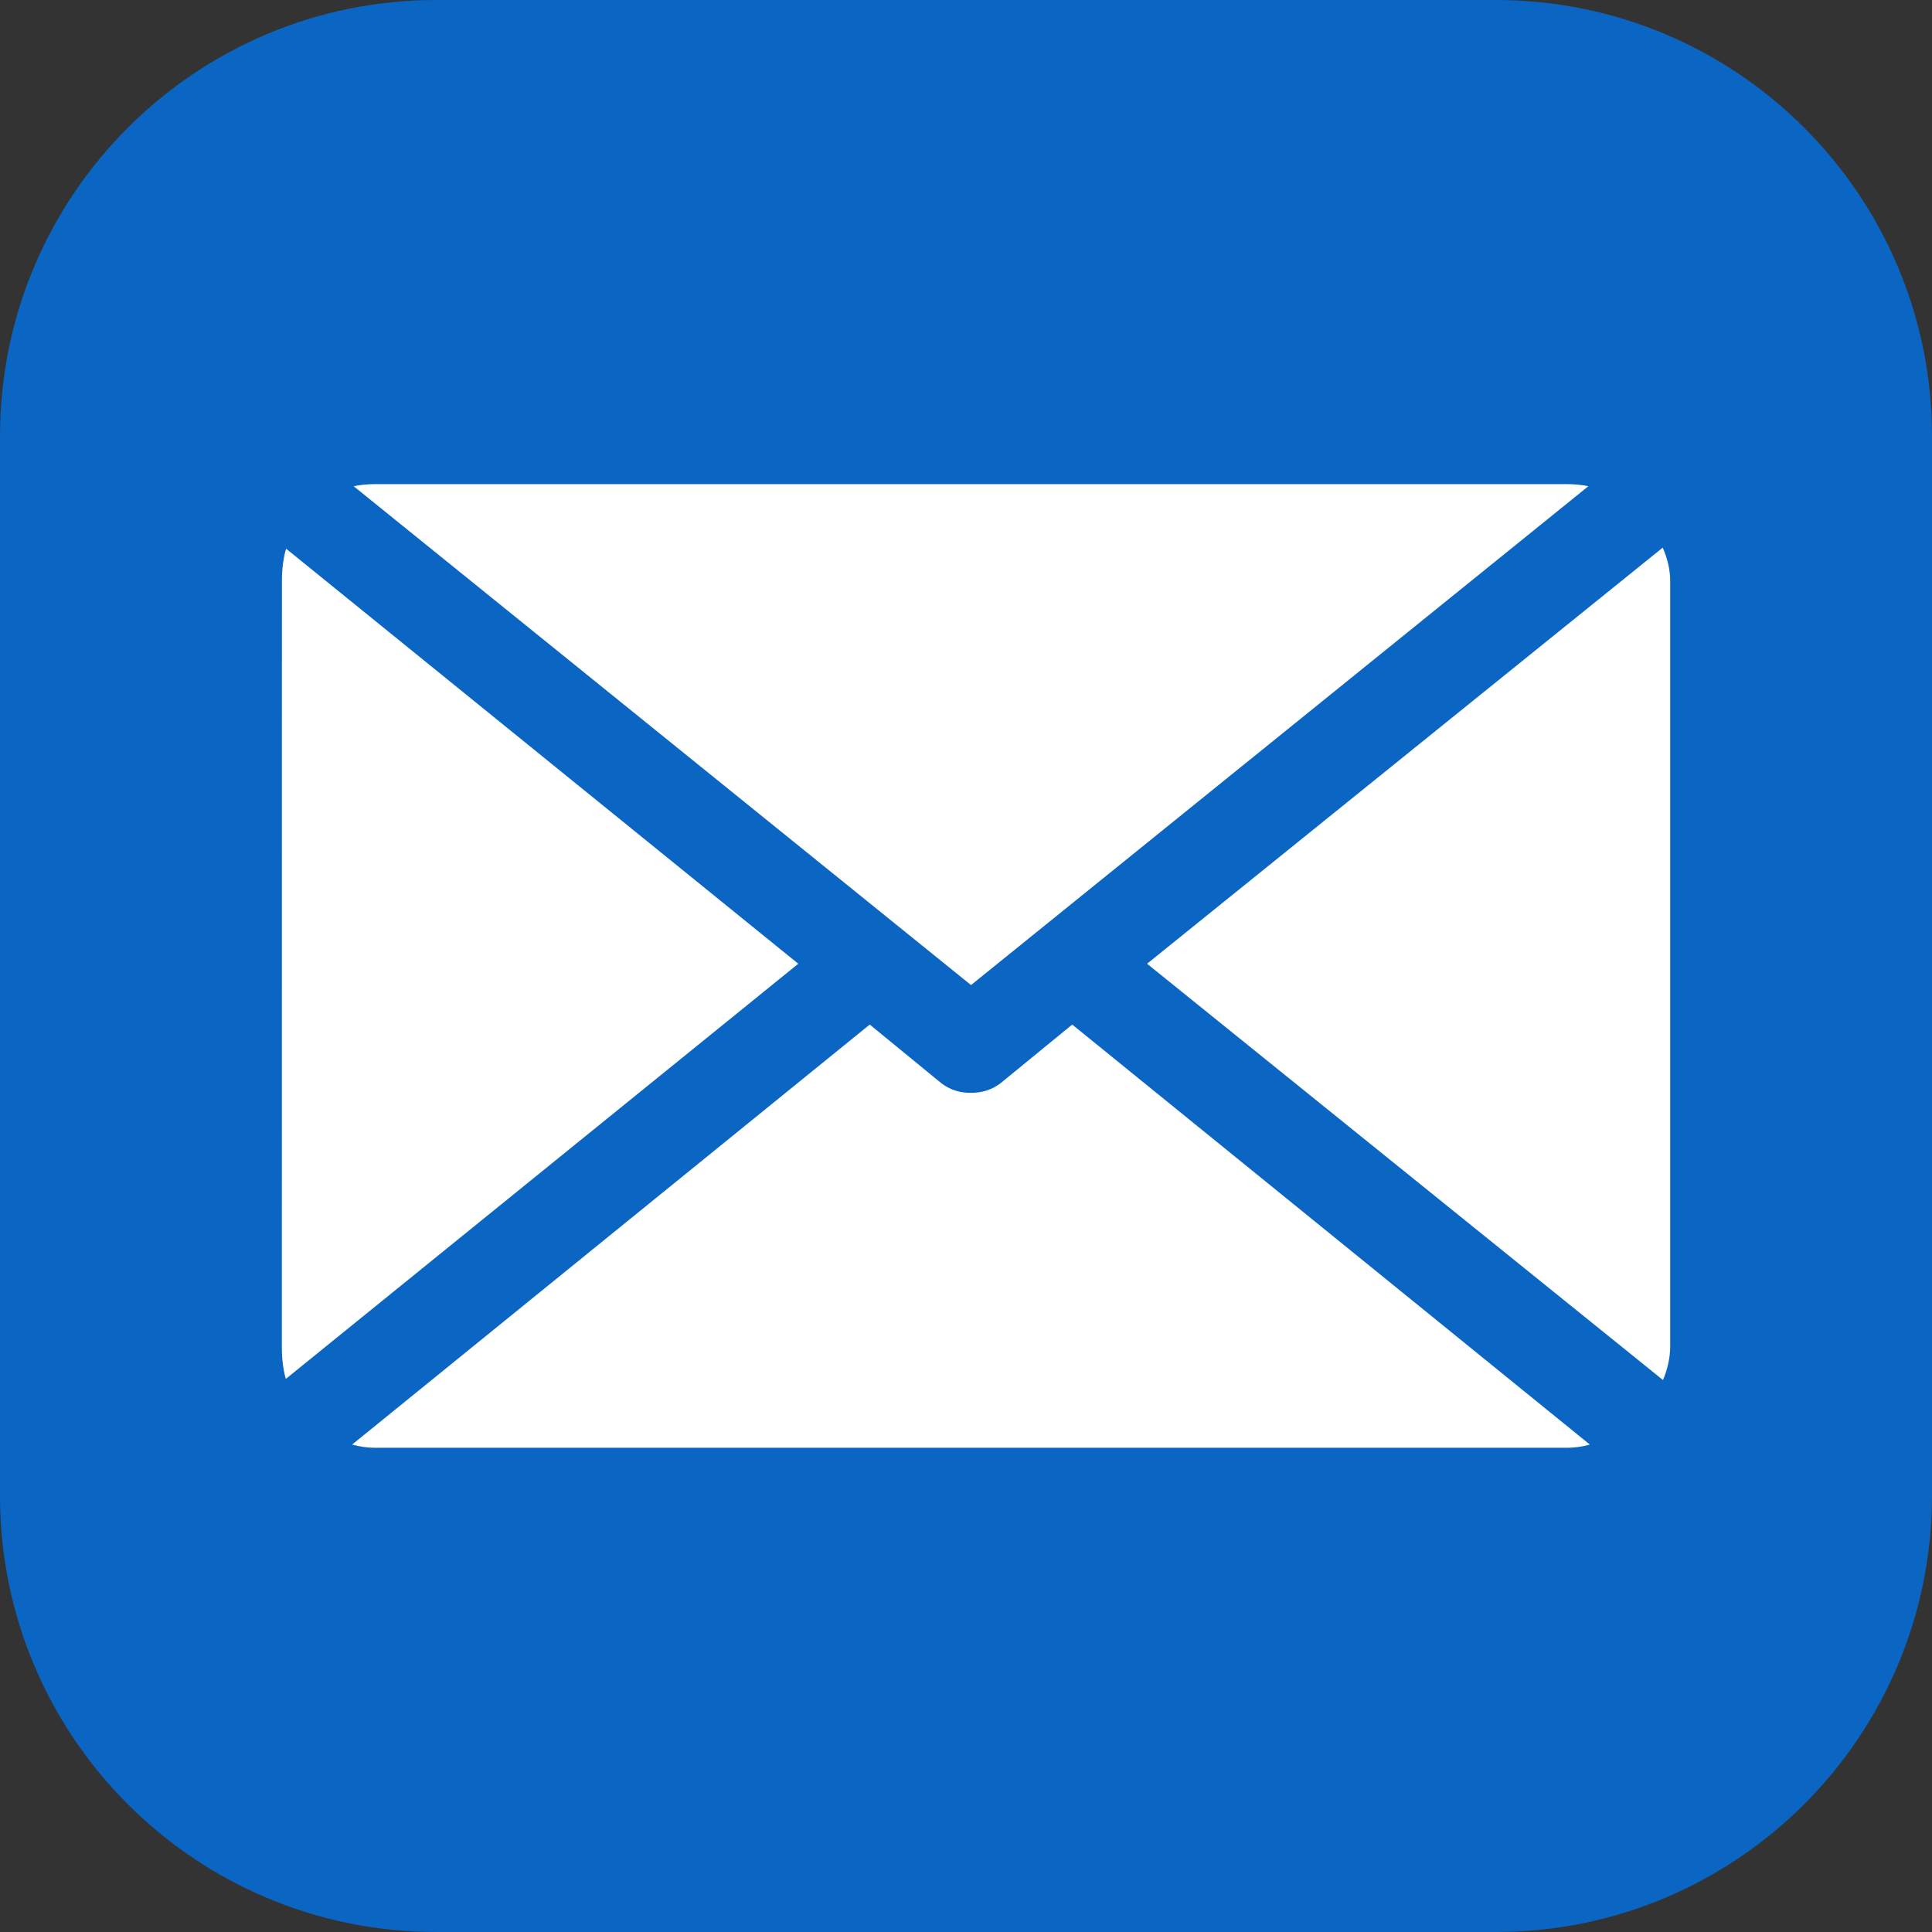
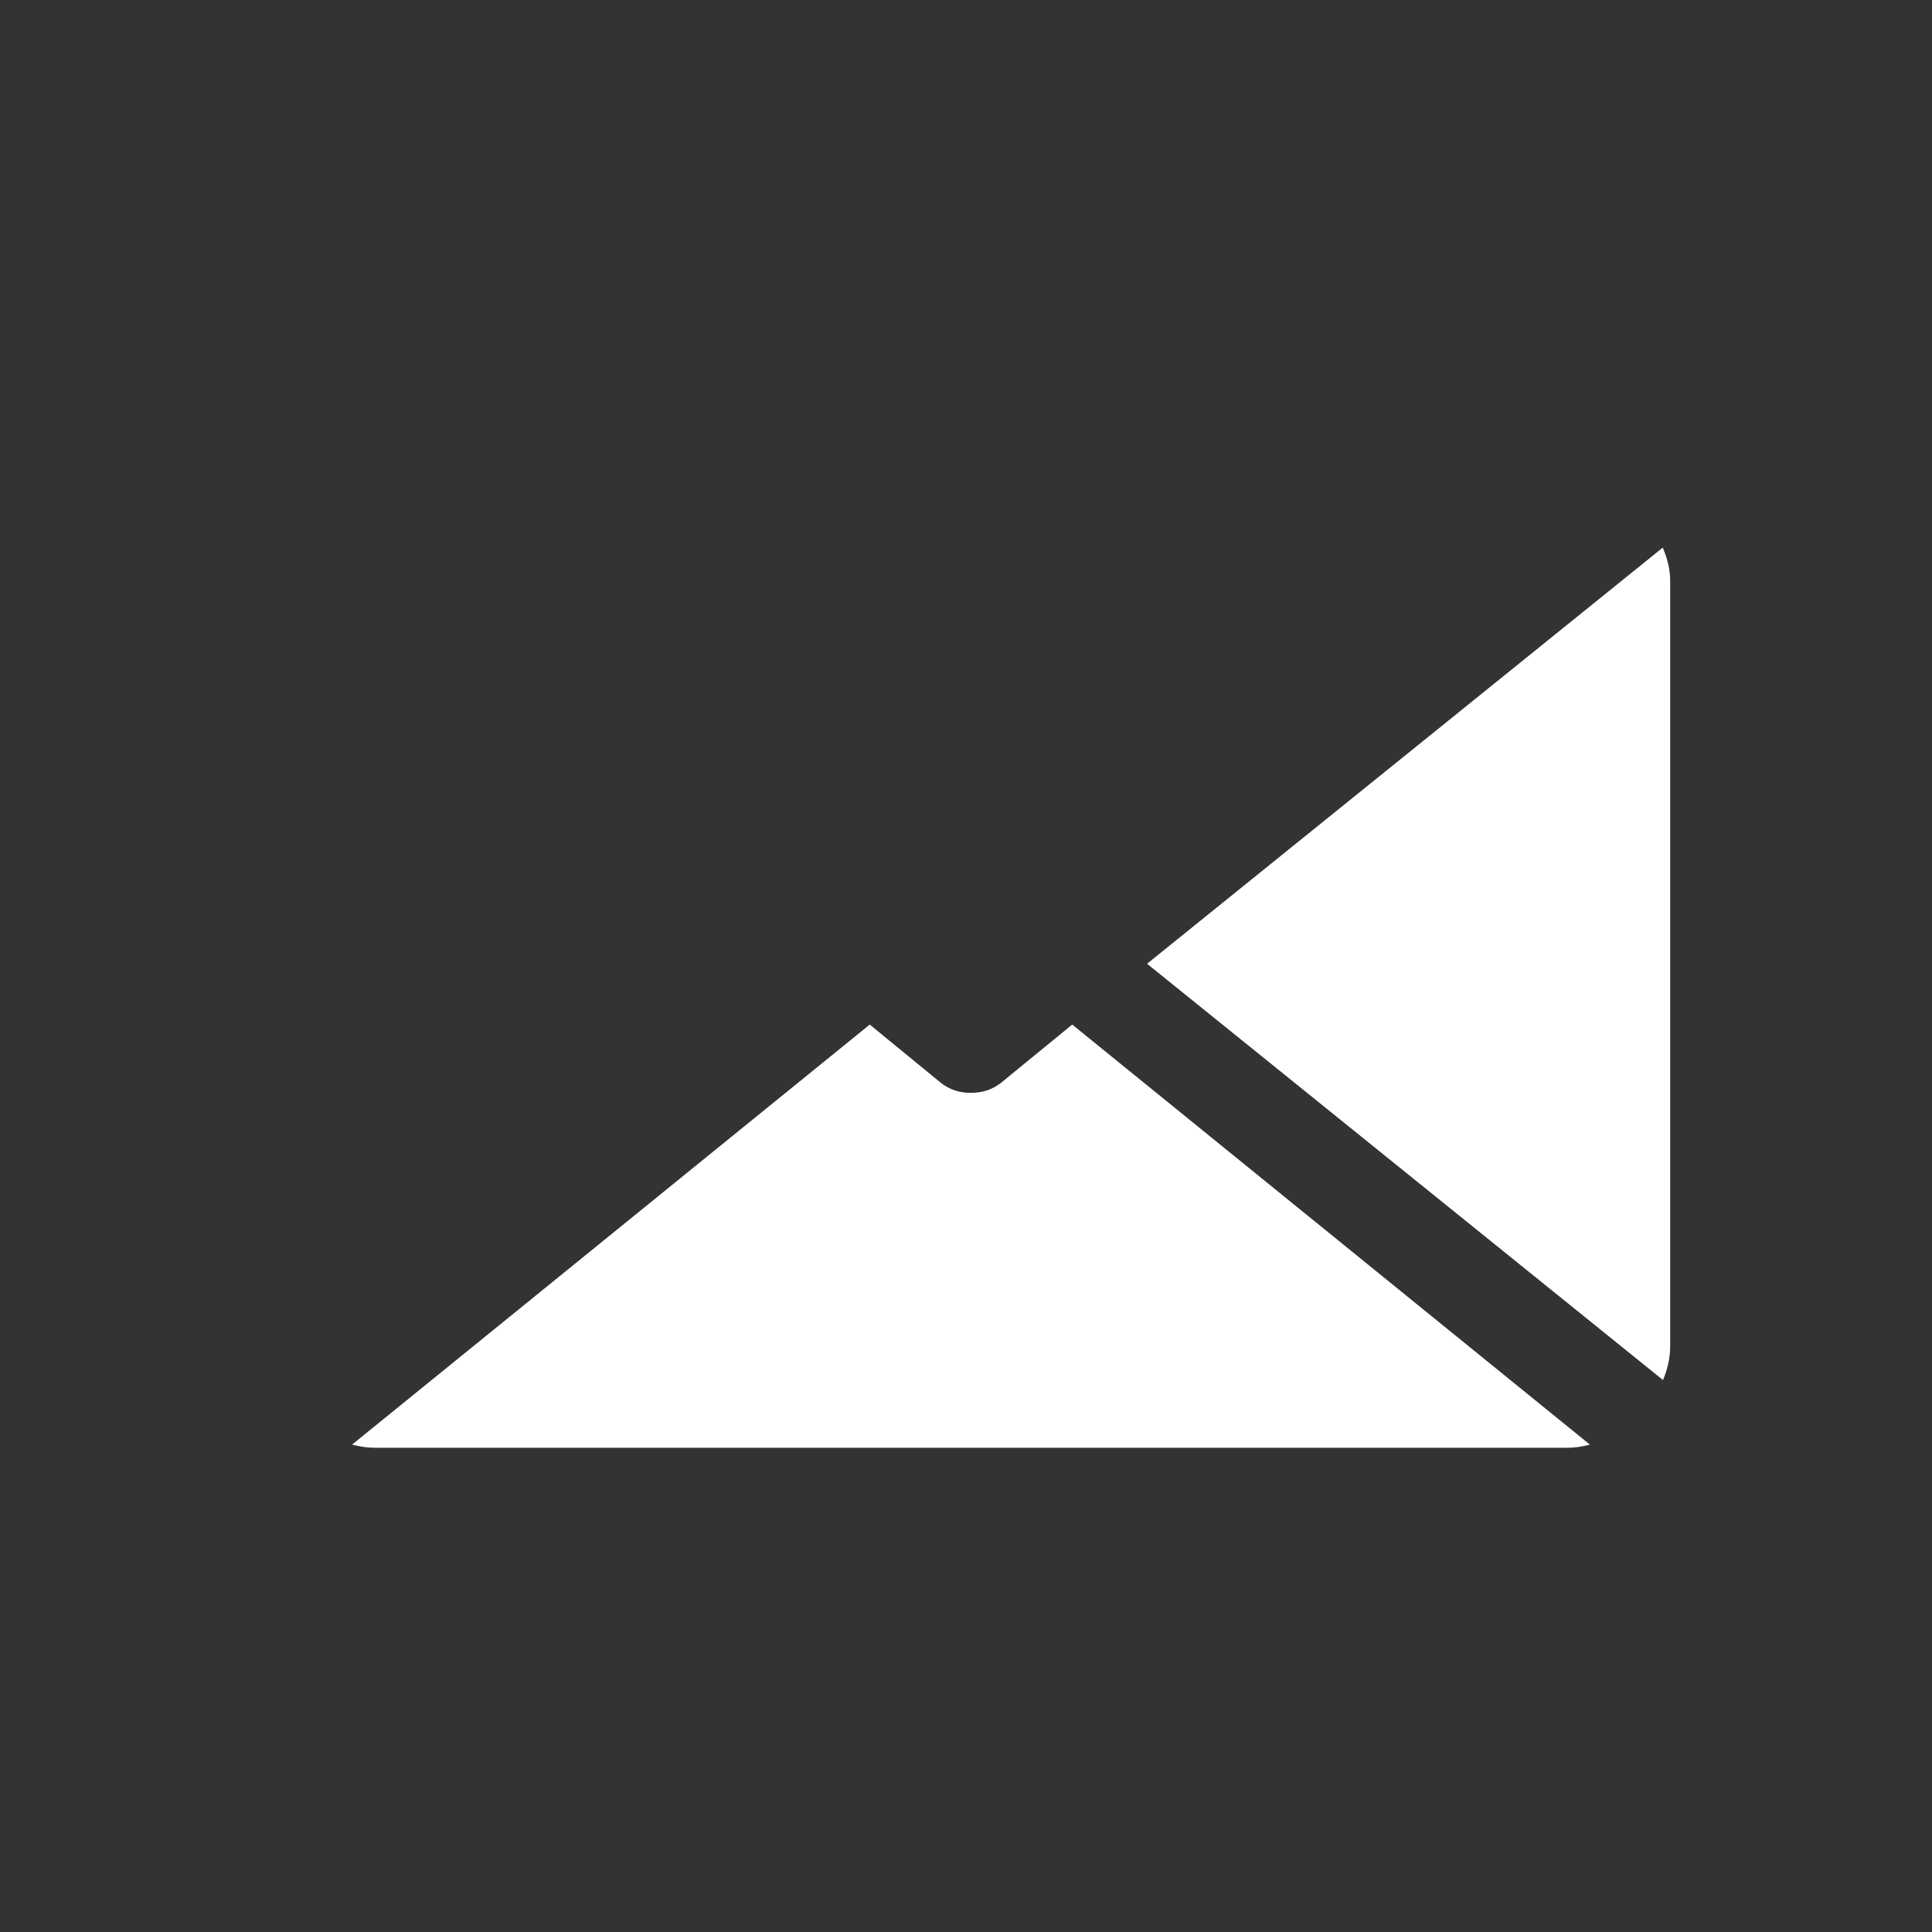
<svg xmlns="http://www.w3.org/2000/svg" version="1.1" id="Layer_1" x="0px" y="0px" viewBox="0 0 223 223" style="enable-background:new 0 0 223 223;" xml:space="preserve">
  <rect x="0" y="0" width="223" height="223" fill="#333333" stroke="none" />
  <style type="text/css">
	.st0{fill:#0A66C2;}
	.st1{fill:#FFFFFF;}
</style>
  <g>
-     <path class="st0" d="M172.64,223H50.36C22.55,223,0,200.46,0,172.65V50.35C0,22.54,22.55,0,50.36,0h122.29   c27.81,0,50.35,22.54,50.35,50.35v122.29C222.99,200.46,200.45,223,172.64,223z" />
    <g>
-       <path class="st1" d="M43.32,55.88c-0.86,0-1.7,0.08-2.5,0.24l71.26,57.58l71.26-57.58c-0.8-0.16-1.64-0.24-2.5-0.24H43.32z" />
      <path class="st1" d="M132.4,111.24l59.55,48.05c0.46-1.1,0.83-2.43,0.83-3.89V67.08c0-1.27-0.28-2.53-0.86-3.87L132.4,111.24z" />
-       <path class="st1" d="M32.53,155.4c0,1.44,0.15,2.67,0.46,3.76l59.15-47.92L33.02,63.33c-0.32,1.12-0.48,2.37-0.48,3.75    L32.53,155.4L32.53,155.4z" />
      <path class="st1" d="M108.69,125.06l-8.3-6.8l-59.75,48.48c0.89,0.24,1.79,0.37,2.68,0.37h137.51c0.89,0,1.8-0.12,2.68-0.37    l-59.75-48.48l-8.21,6.72c-0.02,0.01-0.03,0.03-0.05,0.04c-1.02,0.77-2.11,1.12-3.43,1.12    C110.78,126.15,109.67,125.79,108.69,125.06z" />
    </g>
  </g>
</svg>